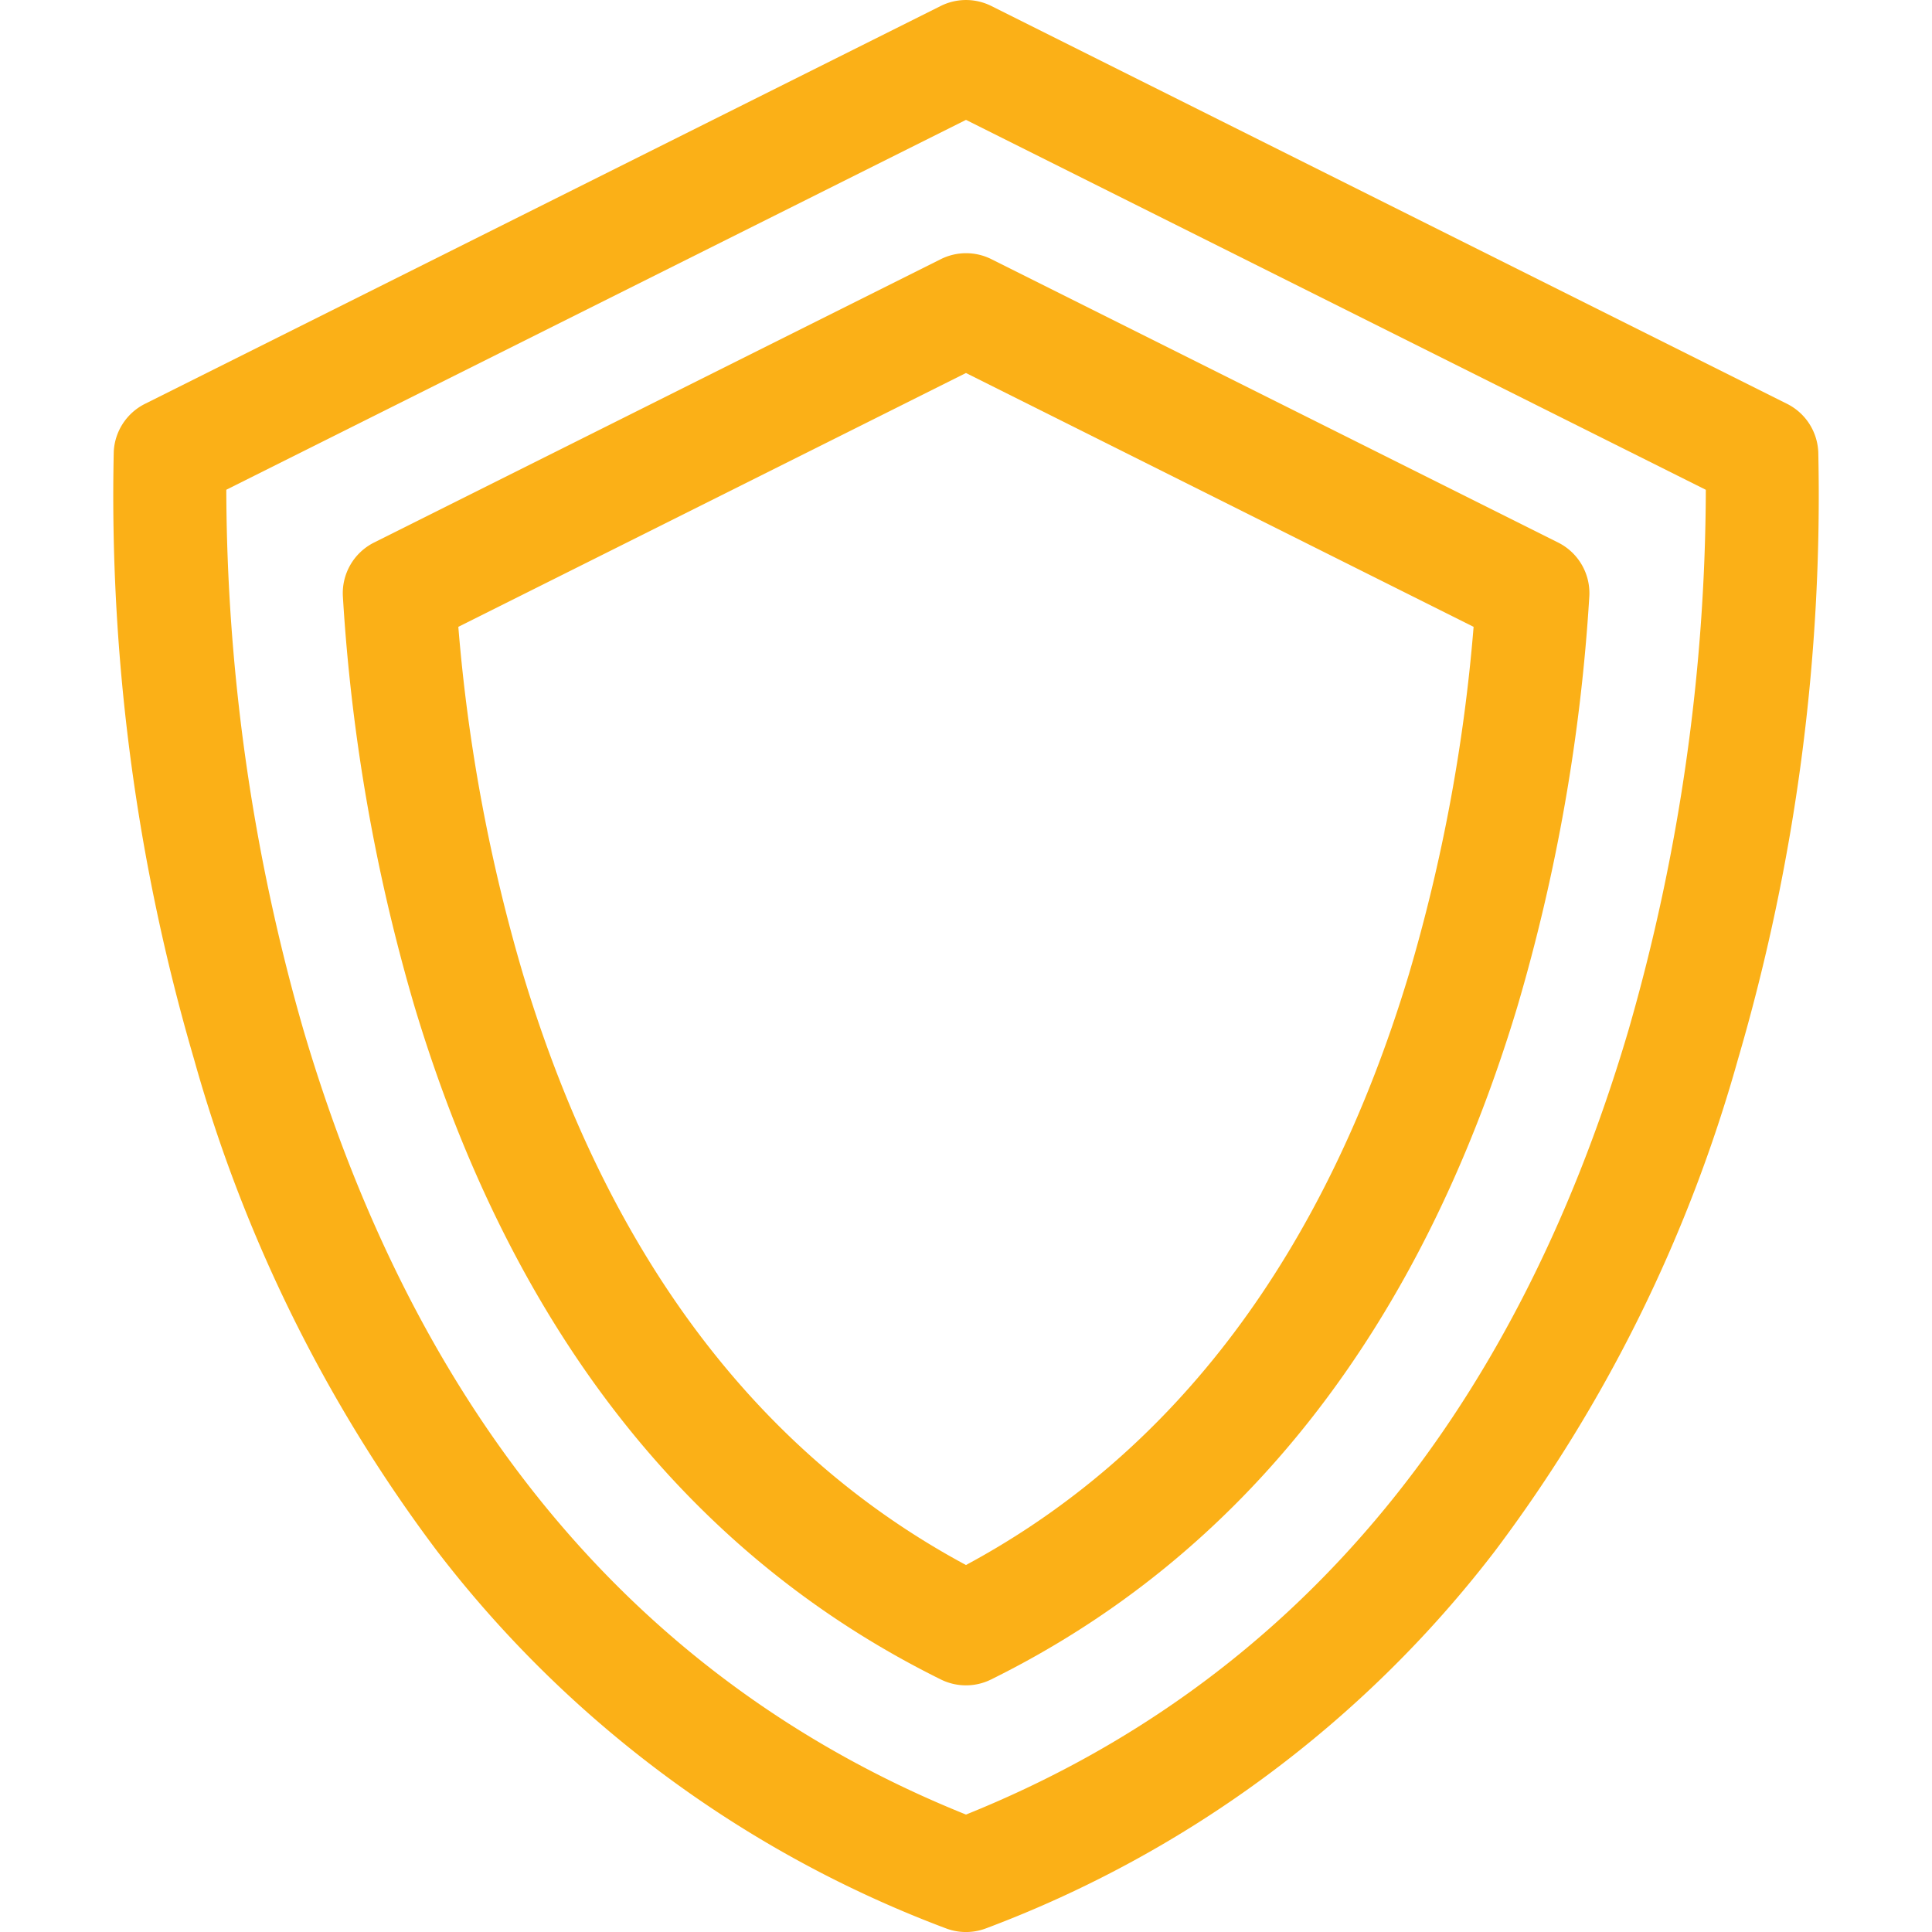
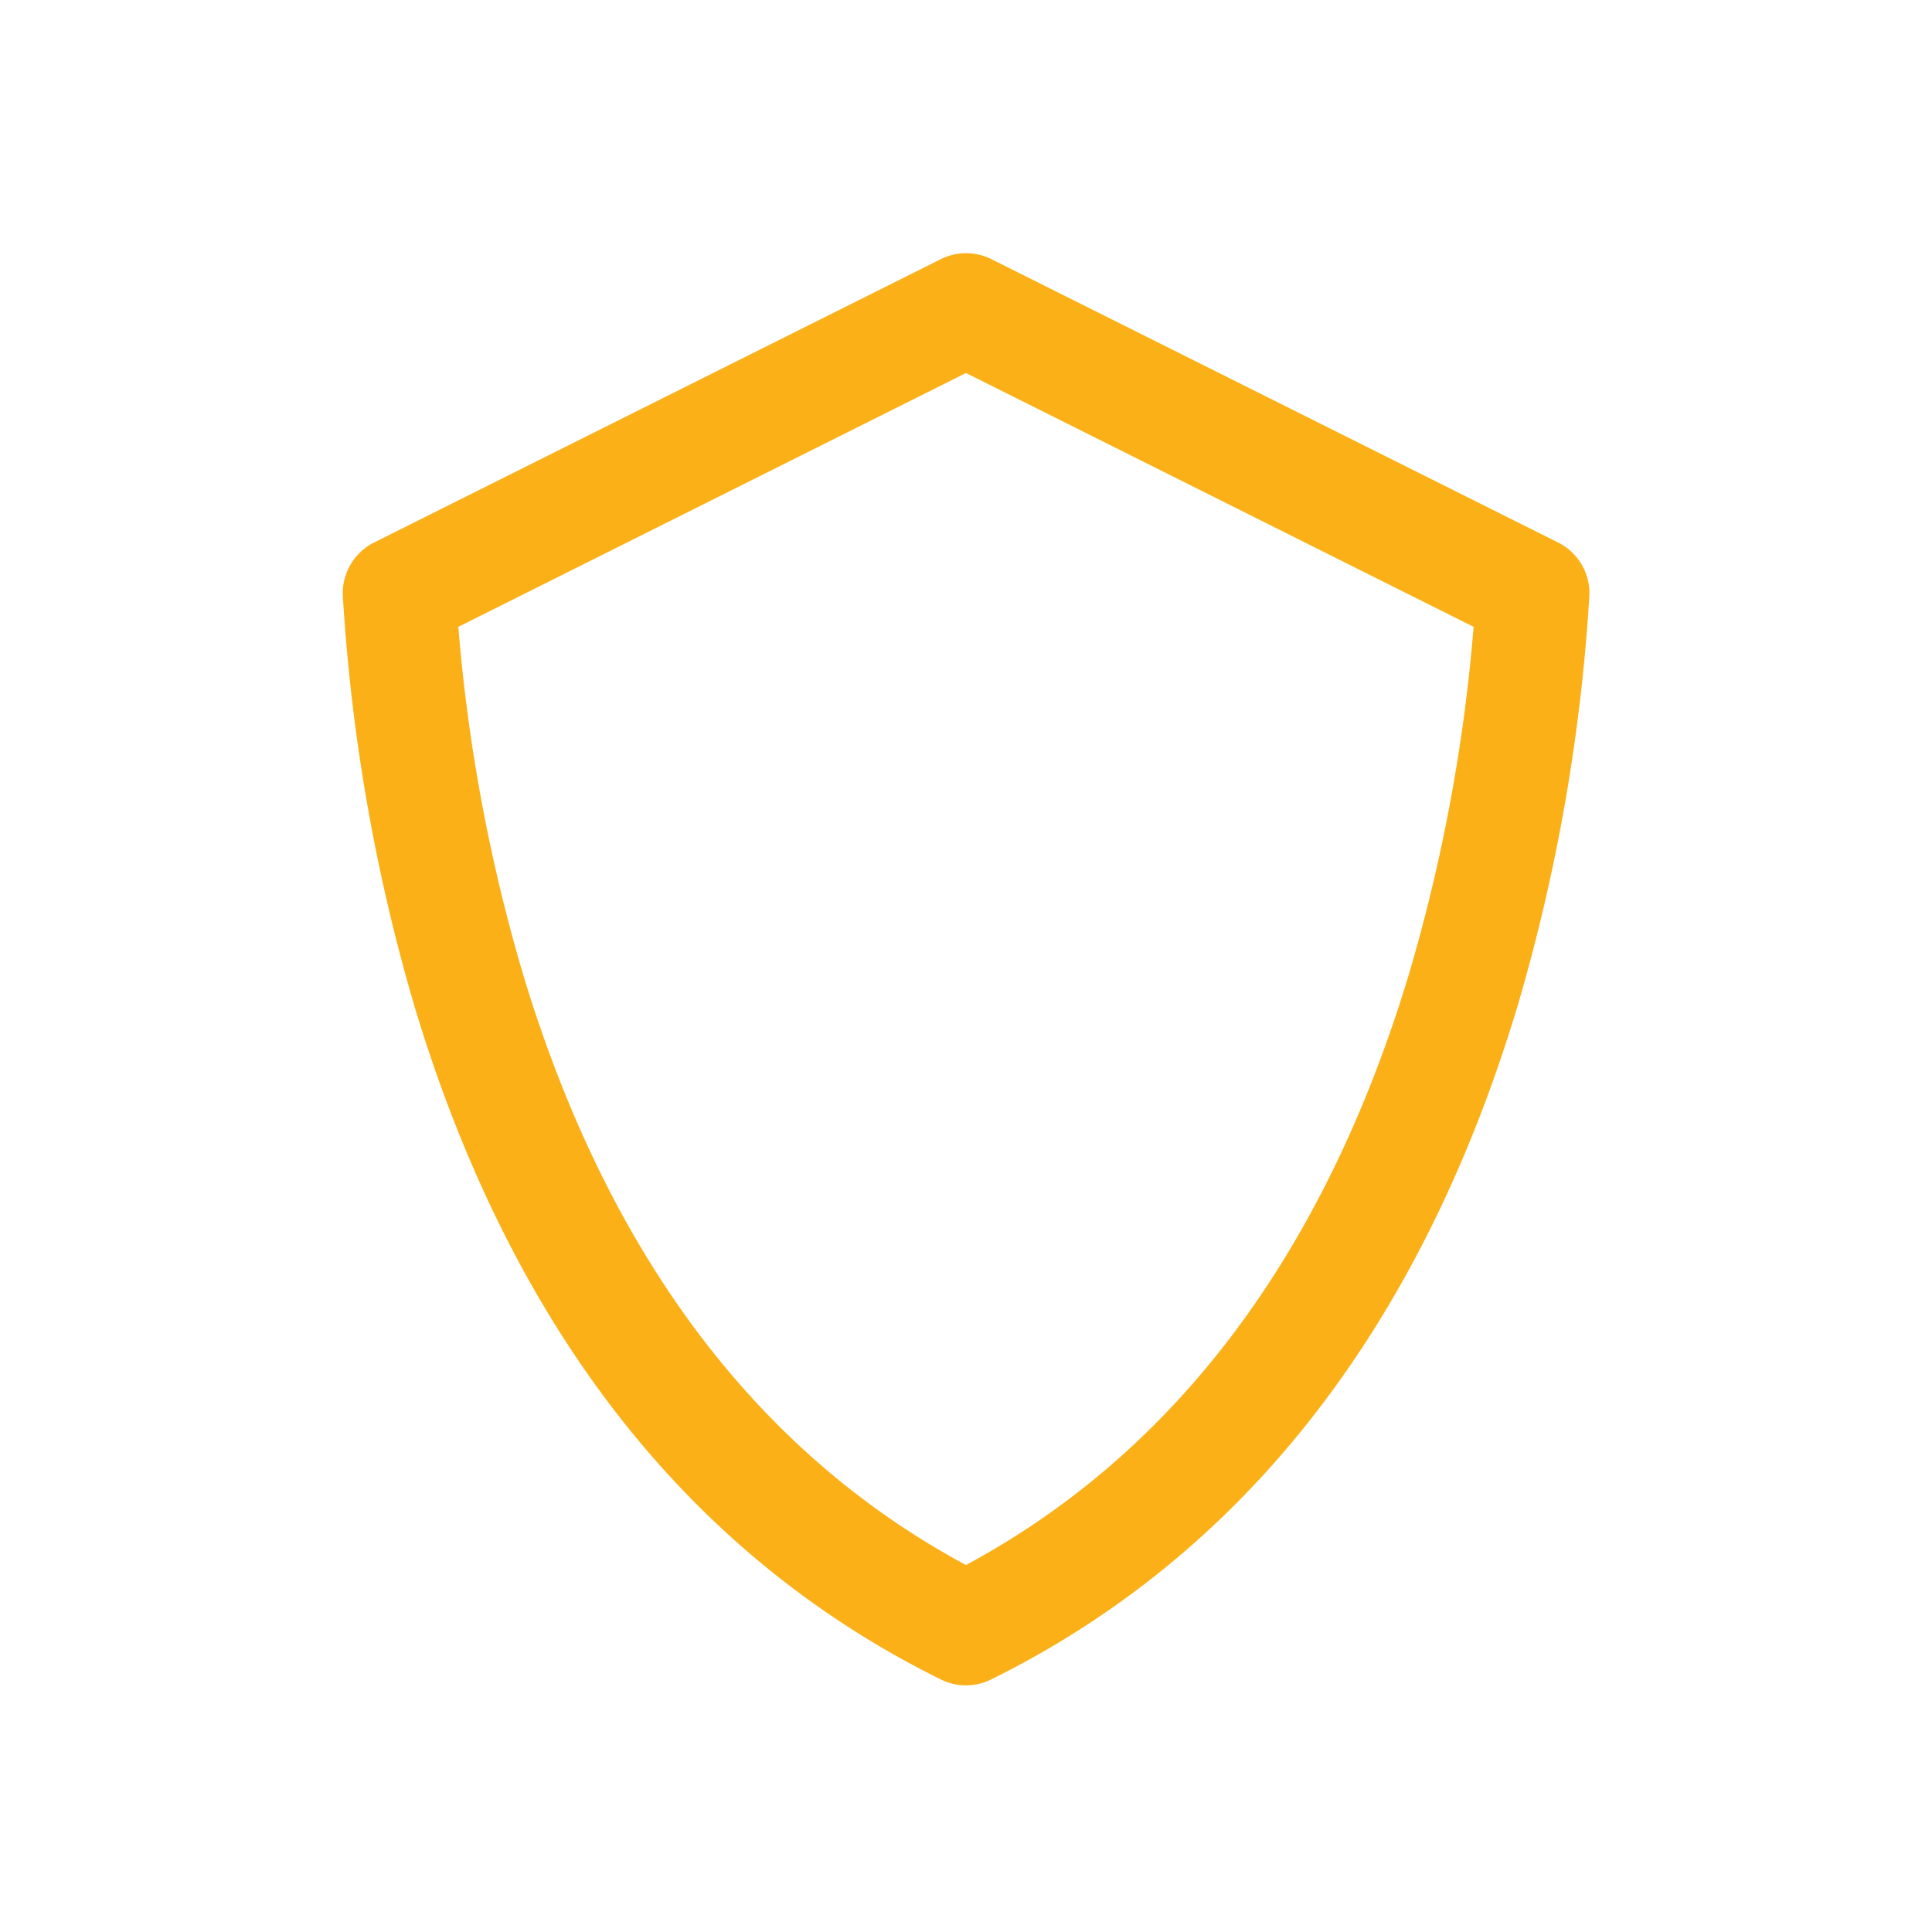
<svg xmlns="http://www.w3.org/2000/svg" width="60" height="60" viewBox="0 0 60 60">
  <defs>
    <style>.a,.c{fill:#fbb017;}.a{stroke:#707070;}.b{clip-path:url(#a);}</style>
    <clipPath id="a">
      <rect class="a" width="60" height="60" transform="translate(721 2067)" />
    </clipPath>
  </defs>
  <g class="b" transform="translate(-721 -2067)">
    <g transform="translate(724.503 2067)">
-       <path class="c" d="M57.051,14.022a1.757,1.757,0,0,0-.969-1.481L31.37.186a1.758,1.758,0,0,0-1.572,0L5.086,12.542a1.757,1.757,0,0,0-.969,1.481A62.28,62.28,0,0,0,6.61,32.894,46.042,46.042,0,0,0,14.158,48.17a35.728,35.728,0,0,0,15.8,11.716,1.759,1.759,0,0,0,1.25,0A35.727,35.727,0,0,0,47.01,48.17a46.043,46.043,0,0,0,7.549-15.276,62.28,62.28,0,0,0,2.493-18.871ZM51.156,32c-3.579,12.111-10.5,20.3-20.572,24.353C20.51,52.3,13.59,44.112,10.012,32a61.118,61.118,0,0,1-2.4-16.79L30.584,3.723,53.56,15.211A61.114,61.114,0,0,1,51.156,32Z" transform="translate(-4.087 0)" />
      <path class="c" d="M50.163,18.159l-17.6-8.8a1.758,1.758,0,0,0-1.572,0l-17.6,8.8a1.758,1.758,0,0,0-.968,1.682A57.38,57.38,0,0,0,14.657,32.6c3.013,9.977,8.51,17,16.337,20.868a1.757,1.757,0,0,0,1.558,0C40.379,49.6,45.876,42.576,48.889,32.6a57.4,57.4,0,0,0,2.242-12.758A1.757,1.757,0,0,0,50.163,18.159ZM45.524,31.582c-2.617,8.667-7.241,14.829-13.751,18.331-6.509-3.5-11.133-9.665-13.751-18.331a53.3,53.3,0,0,1-2.014-10.805l15.765-7.883,15.765,7.883A53.326,53.326,0,0,1,45.524,31.582Z" transform="translate(-5.277 -1.31)" />
    </g>
  </g>
</svg>